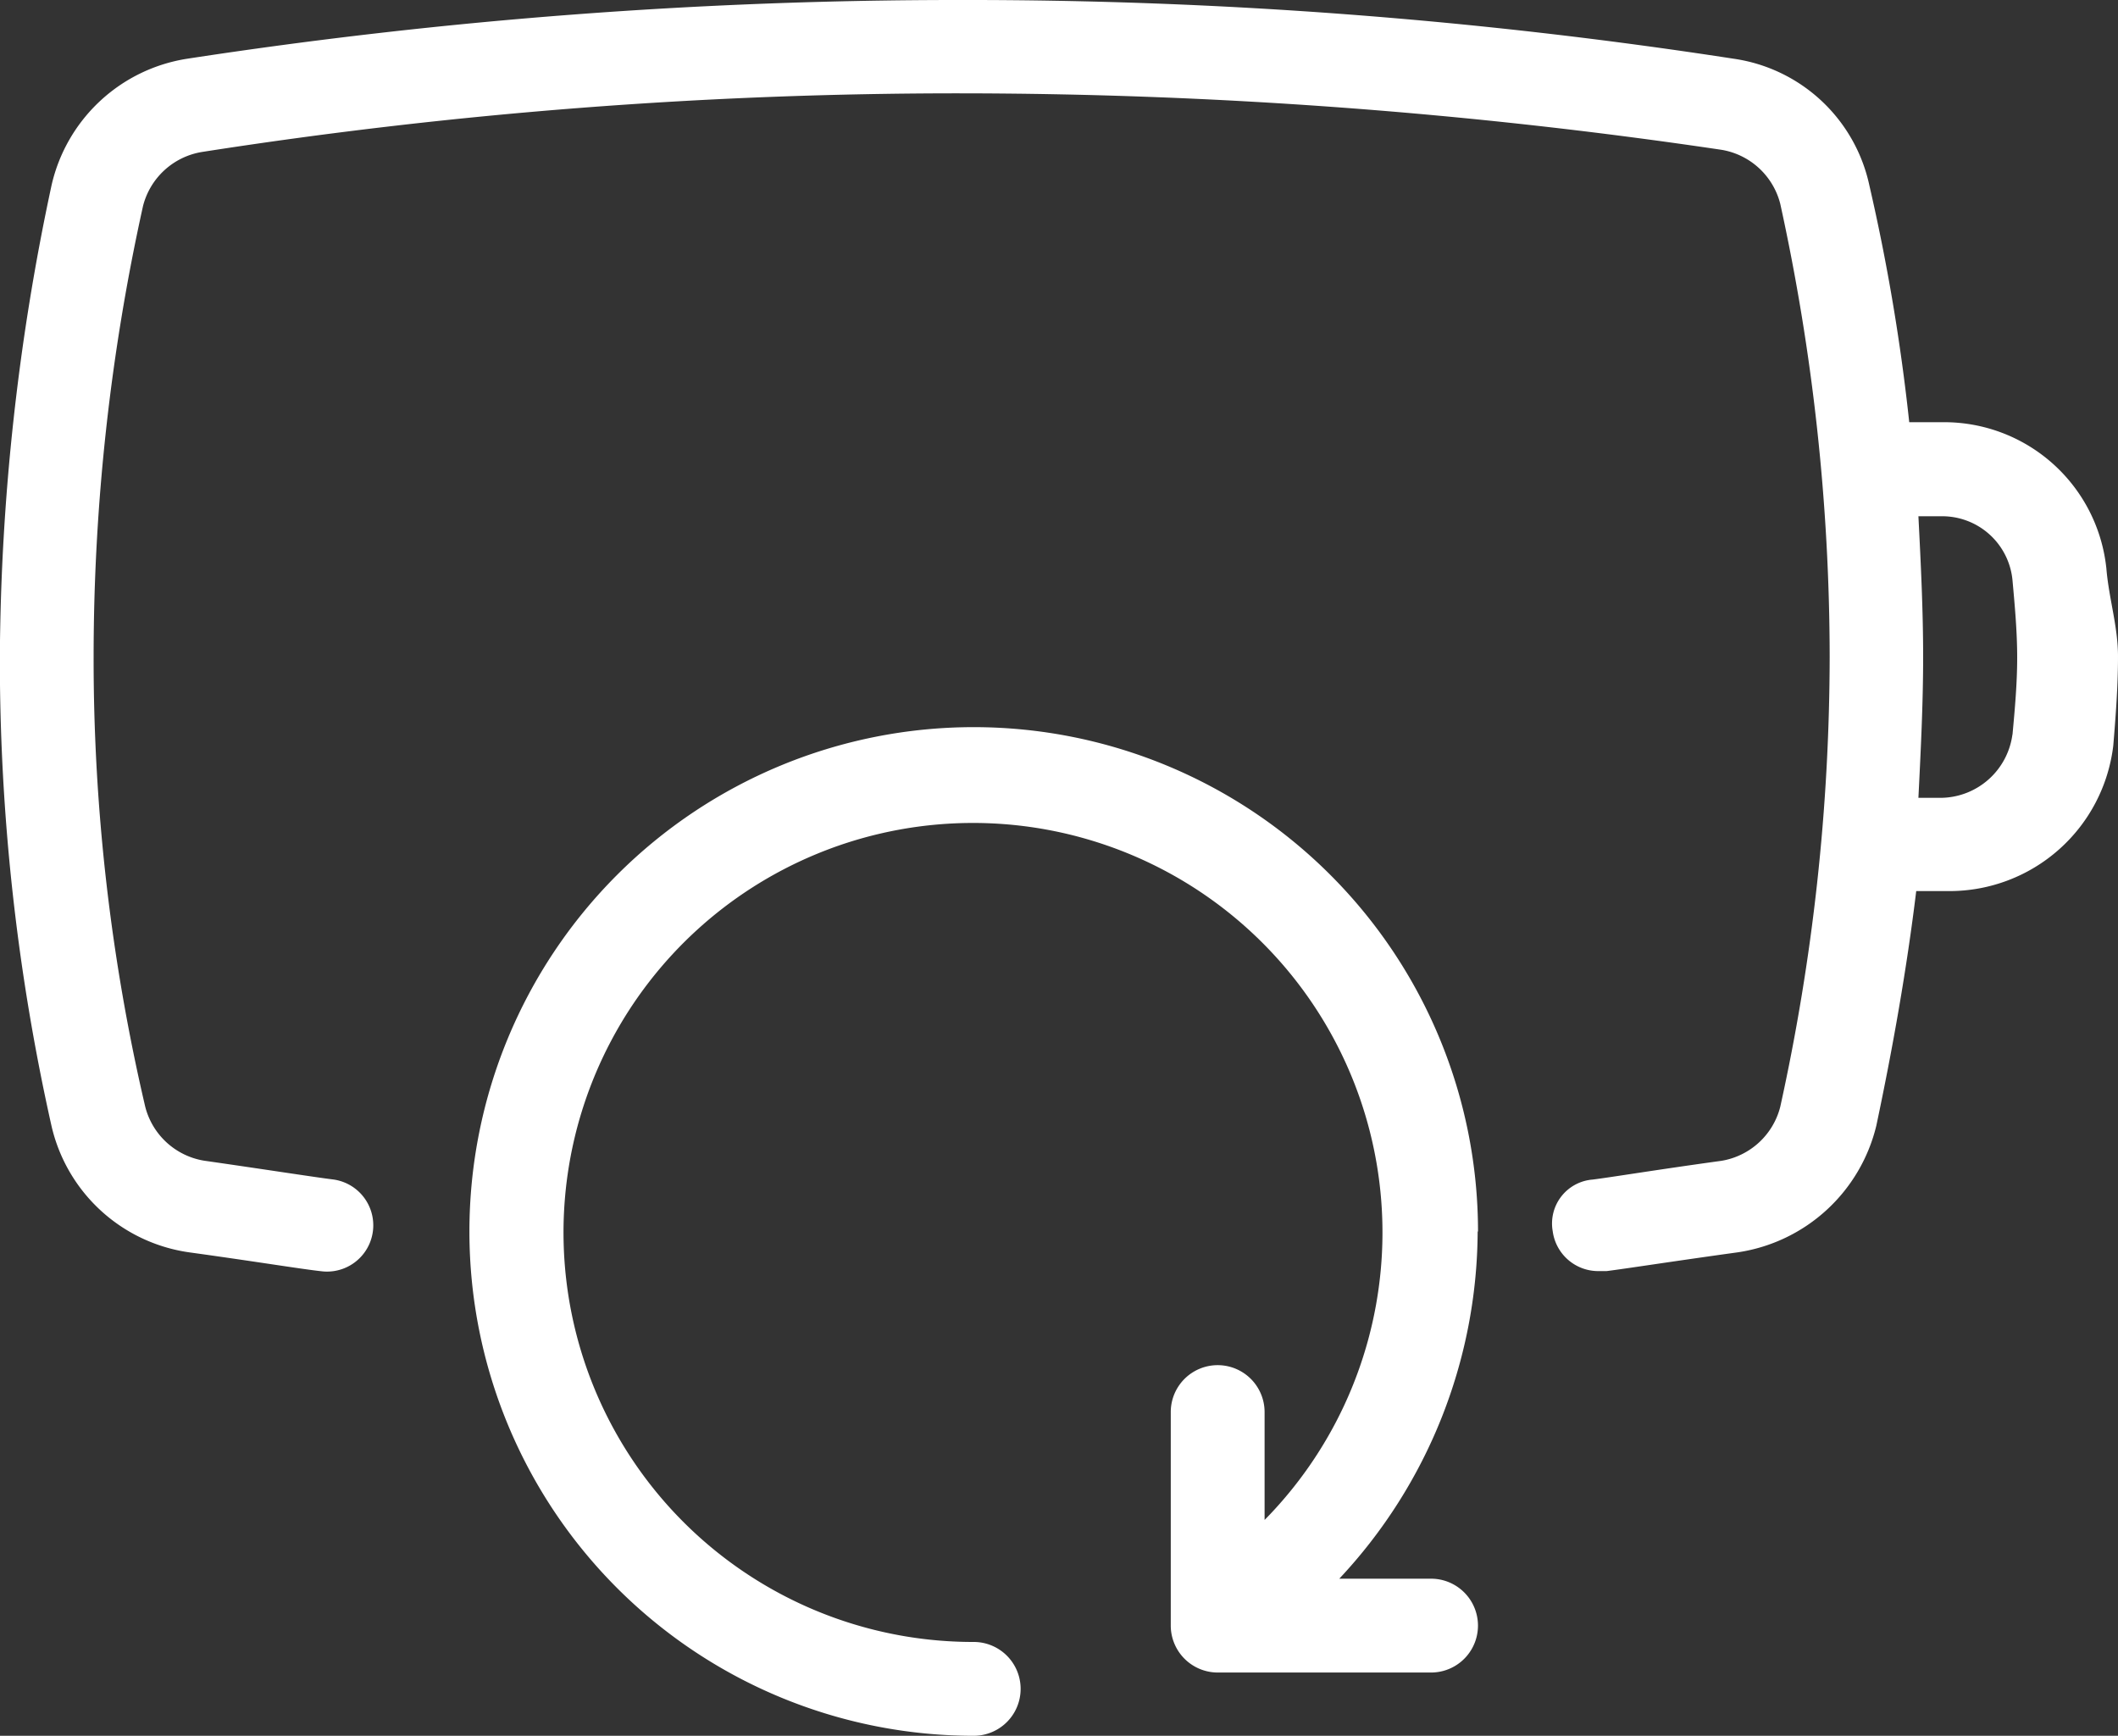
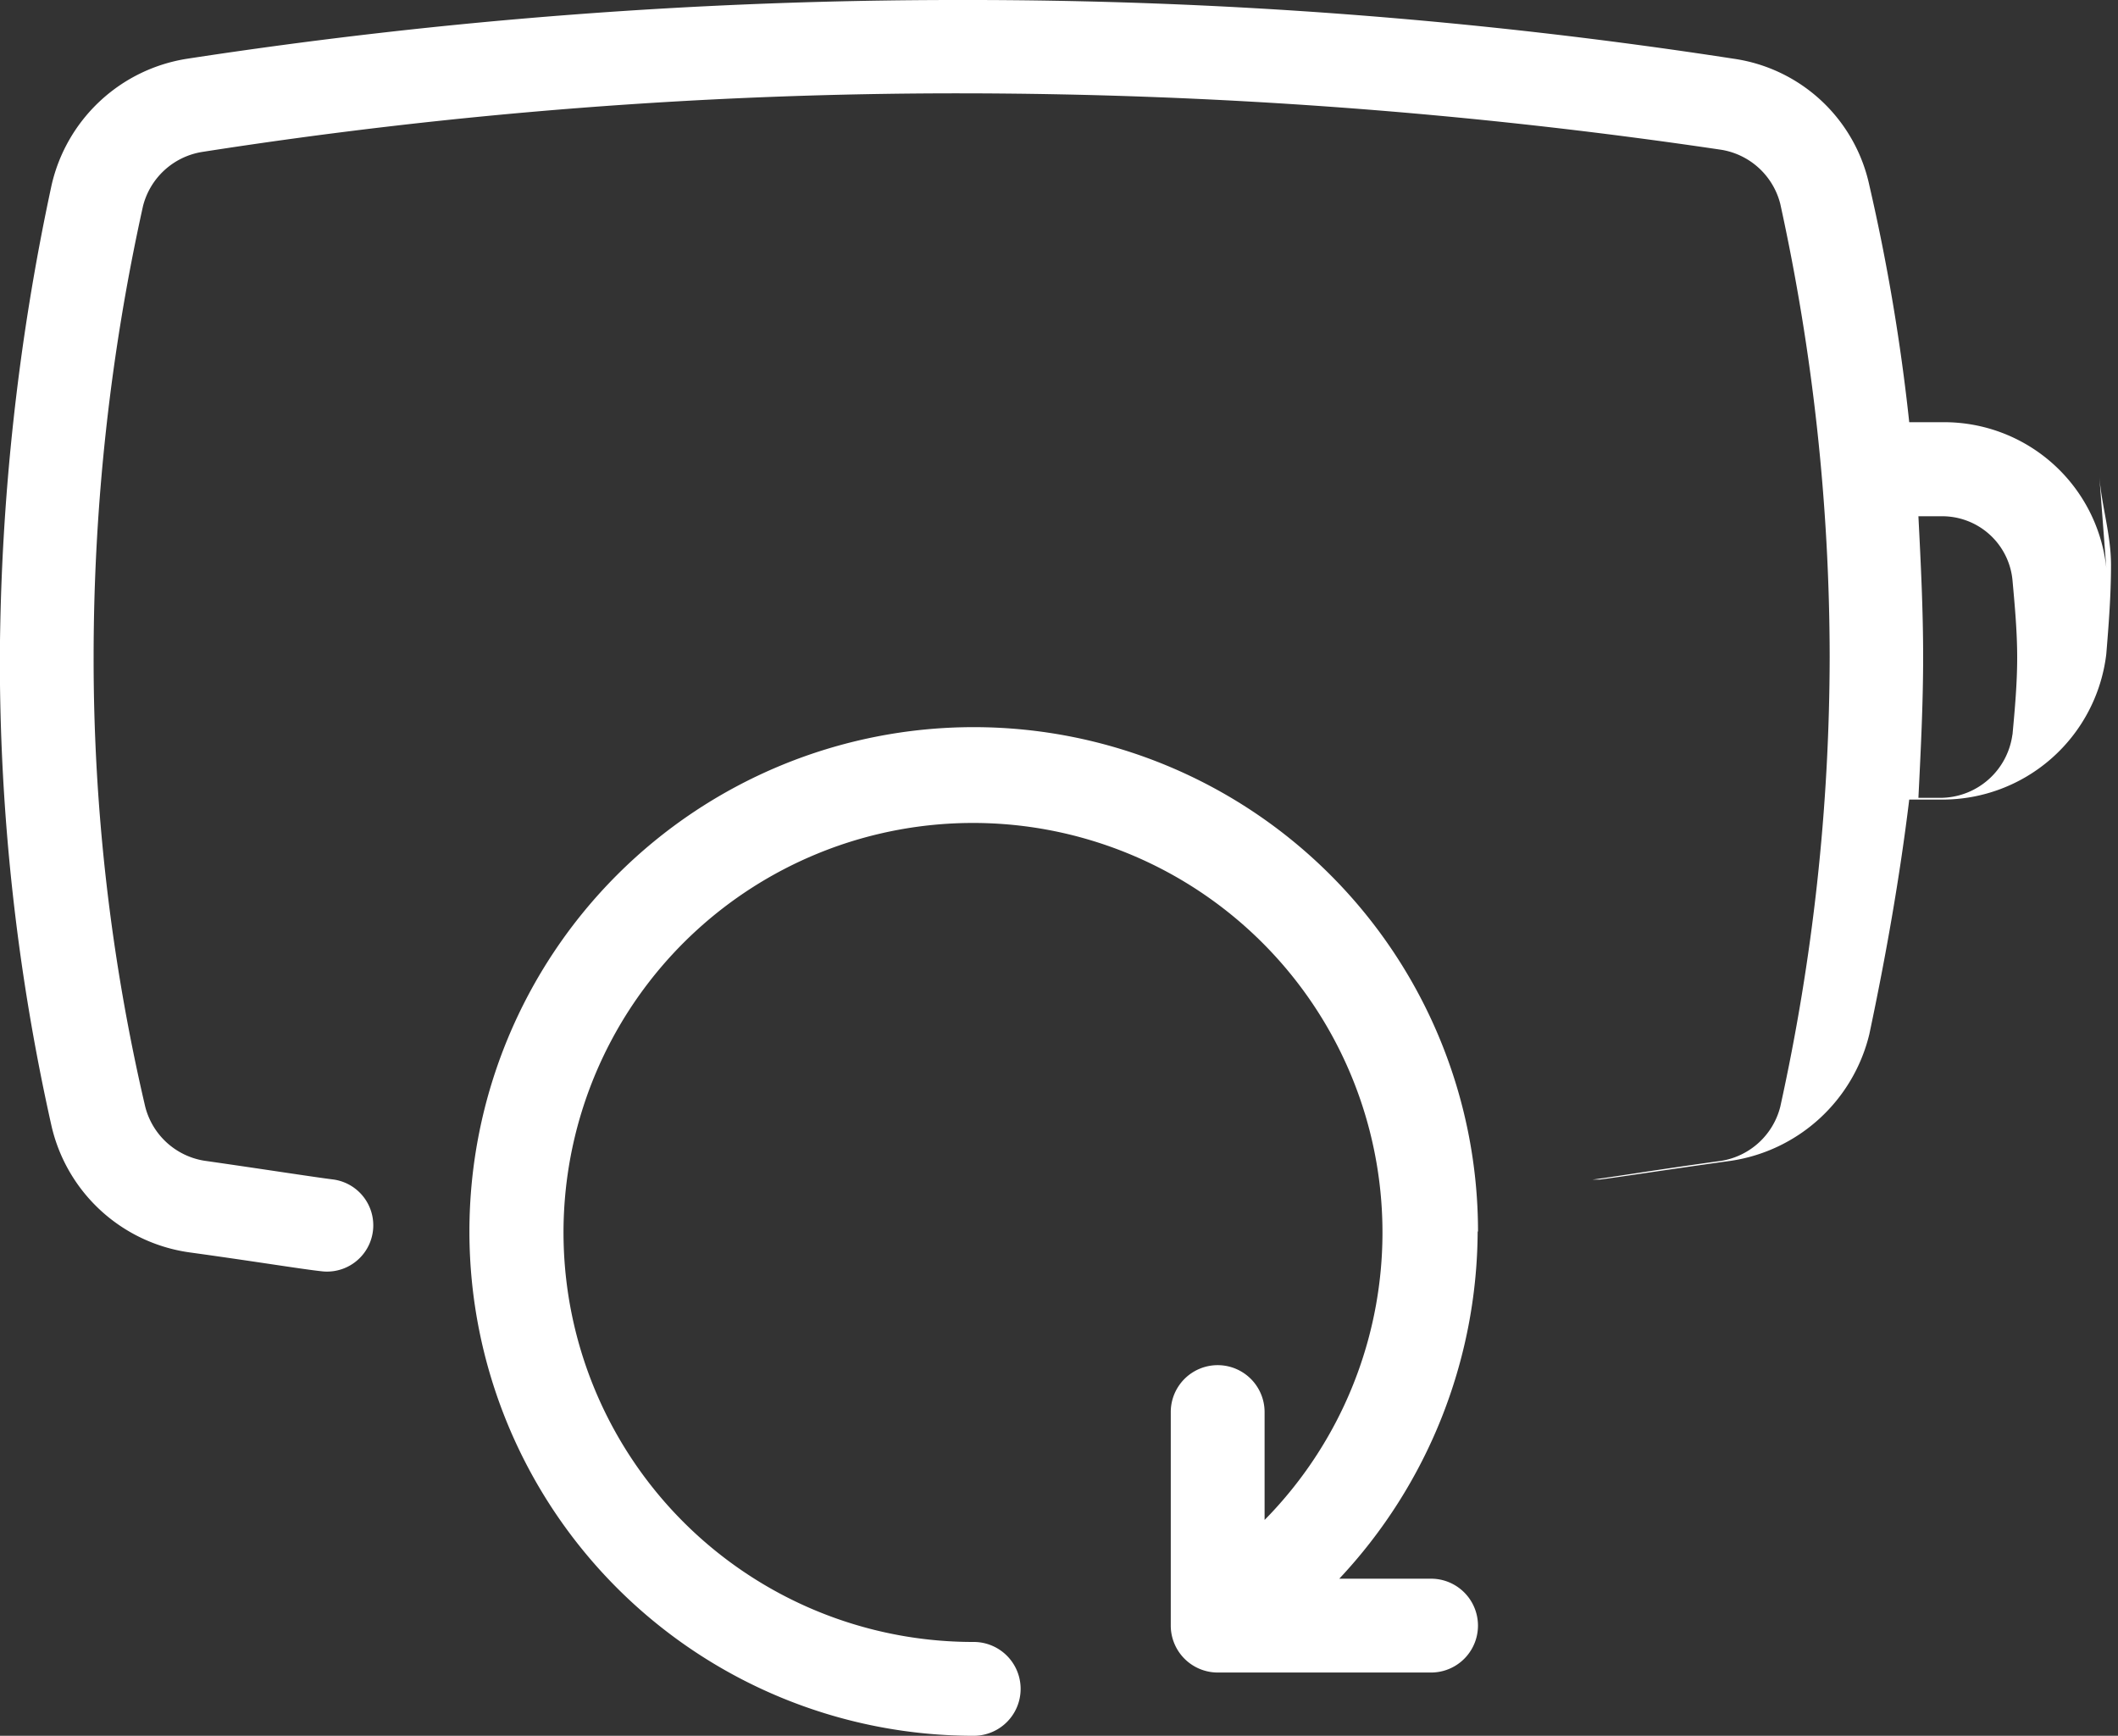
<svg xmlns="http://www.w3.org/2000/svg" width="30" height="24.585" viewBox="0 0 30 24.585">
  <rect x="0" y="0" width="30" height="24.585" fill="#333333" stroke="none" />
-   <path id="icon-services-recharging" d="M127.836,80.84a2.31,2.31,0,0,0-2.326-2.06h-.465a28.265,28.265,0,0,0-.565-3.355,2.3,2.3,0,0,0-1.927-1.794,71.2,71.2,0,0,0-10.93-.831,71.981,71.981,0,0,0-10.964.831,2.339,2.339,0,0,0-1.927,1.794A32.62,32.62,0,0,0,98,82.1a30.168,30.168,0,0,0,.731,6.645,2.338,2.338,0,0,0,1.96,1.794c.963.133,1.561.233,1.86.266a.653.653,0,0,0,.166-1.3c-.266-.033-.9-.133-1.827-.266a1.034,1.034,0,0,1-.831-.764,27.851,27.851,0,0,1-.731-6.379,29.543,29.543,0,0,1,.7-6.379,1.034,1.034,0,0,1,.831-.764,69.39,69.39,0,0,1,10.764-.831,73.69,73.69,0,0,1,10.764.8,1.034,1.034,0,0,1,.831.764,30.092,30.092,0,0,1,.7,6.412,29.77,29.77,0,0,1-.7,6.379,1.034,1.034,0,0,1-.831.764c-.963.133-1.561.233-1.827.266a.624.624,0,0,0-.565.731.651.651,0,0,0,.664.565h.1c.266-.033.9-.133,1.86-.266a2.378,2.378,0,0,0,1.96-1.794c.233-1.1.432-2.226.565-3.322h.465a2.337,2.337,0,0,0,2.326-2.06c.033-.4.067-.831.067-1.263s-.133-.831-.166-1.263ZM126.507,83.2a1.033,1.033,0,0,1-1,.9h-.332c.033-.664.067-1.329.067-1.994s-.033-1.329-.067-1.994h.332a1,1,0,0,1,1,.9c.033.365.067.731.067,1.1s-.033.731-.067,1.1Zm-7.575,7.043a7.228,7.228,0,0,1-1.96,4.917h1.3a.664.664,0,1,1,0,1.329h-3.023a.666.666,0,0,1-.664-.664V92.8a.664.664,0,0,1,1.329,0v1.528a5.8,5.8,0,1,0-4.12,1.728.664.664,0,1,1,0,1.329,7.143,7.143,0,1,1,7.143-7.143Z" transform="translate(-98.002 -72.8)" fill="#fff" />
+   <path id="icon-services-recharging" d="M127.836,80.84a2.31,2.31,0,0,0-2.326-2.06h-.465a28.265,28.265,0,0,0-.565-3.355,2.3,2.3,0,0,0-1.927-1.794,71.2,71.2,0,0,0-10.93-.831,71.981,71.981,0,0,0-10.964.831,2.339,2.339,0,0,0-1.927,1.794A32.62,32.62,0,0,0,98,82.1a30.168,30.168,0,0,0,.731,6.645,2.338,2.338,0,0,0,1.96,1.794c.963.133,1.561.233,1.86.266a.653.653,0,0,0,.166-1.3c-.266-.033-.9-.133-1.827-.266a1.034,1.034,0,0,1-.831-.764,27.851,27.851,0,0,1-.731-6.379,29.543,29.543,0,0,1,.7-6.379,1.034,1.034,0,0,1,.831-.764,69.39,69.39,0,0,1,10.764-.831,73.69,73.69,0,0,1,10.764.8,1.034,1.034,0,0,1,.831.764,30.092,30.092,0,0,1,.7,6.412,29.77,29.77,0,0,1-.7,6.379,1.034,1.034,0,0,1-.831.764c-.963.133-1.561.233-1.827.266h.1c.266-.033.9-.133,1.86-.266a2.378,2.378,0,0,0,1.96-1.794c.233-1.1.432-2.226.565-3.322h.465a2.337,2.337,0,0,0,2.326-2.06c.033-.4.067-.831.067-1.263s-.133-.831-.166-1.263ZM126.507,83.2a1.033,1.033,0,0,1-1,.9h-.332c.033-.664.067-1.329.067-1.994s-.033-1.329-.067-1.994h.332a1,1,0,0,1,1,.9c.033.365.067.731.067,1.1s-.033.731-.067,1.1Zm-7.575,7.043a7.228,7.228,0,0,1-1.96,4.917h1.3a.664.664,0,1,1,0,1.329h-3.023a.666.666,0,0,1-.664-.664V92.8a.664.664,0,0,1,1.329,0v1.528a5.8,5.8,0,1,0-4.12,1.728.664.664,0,1,1,0,1.329,7.143,7.143,0,1,1,7.143-7.143Z" transform="translate(-98.002 -72.8)" fill="#fff" />
</svg>